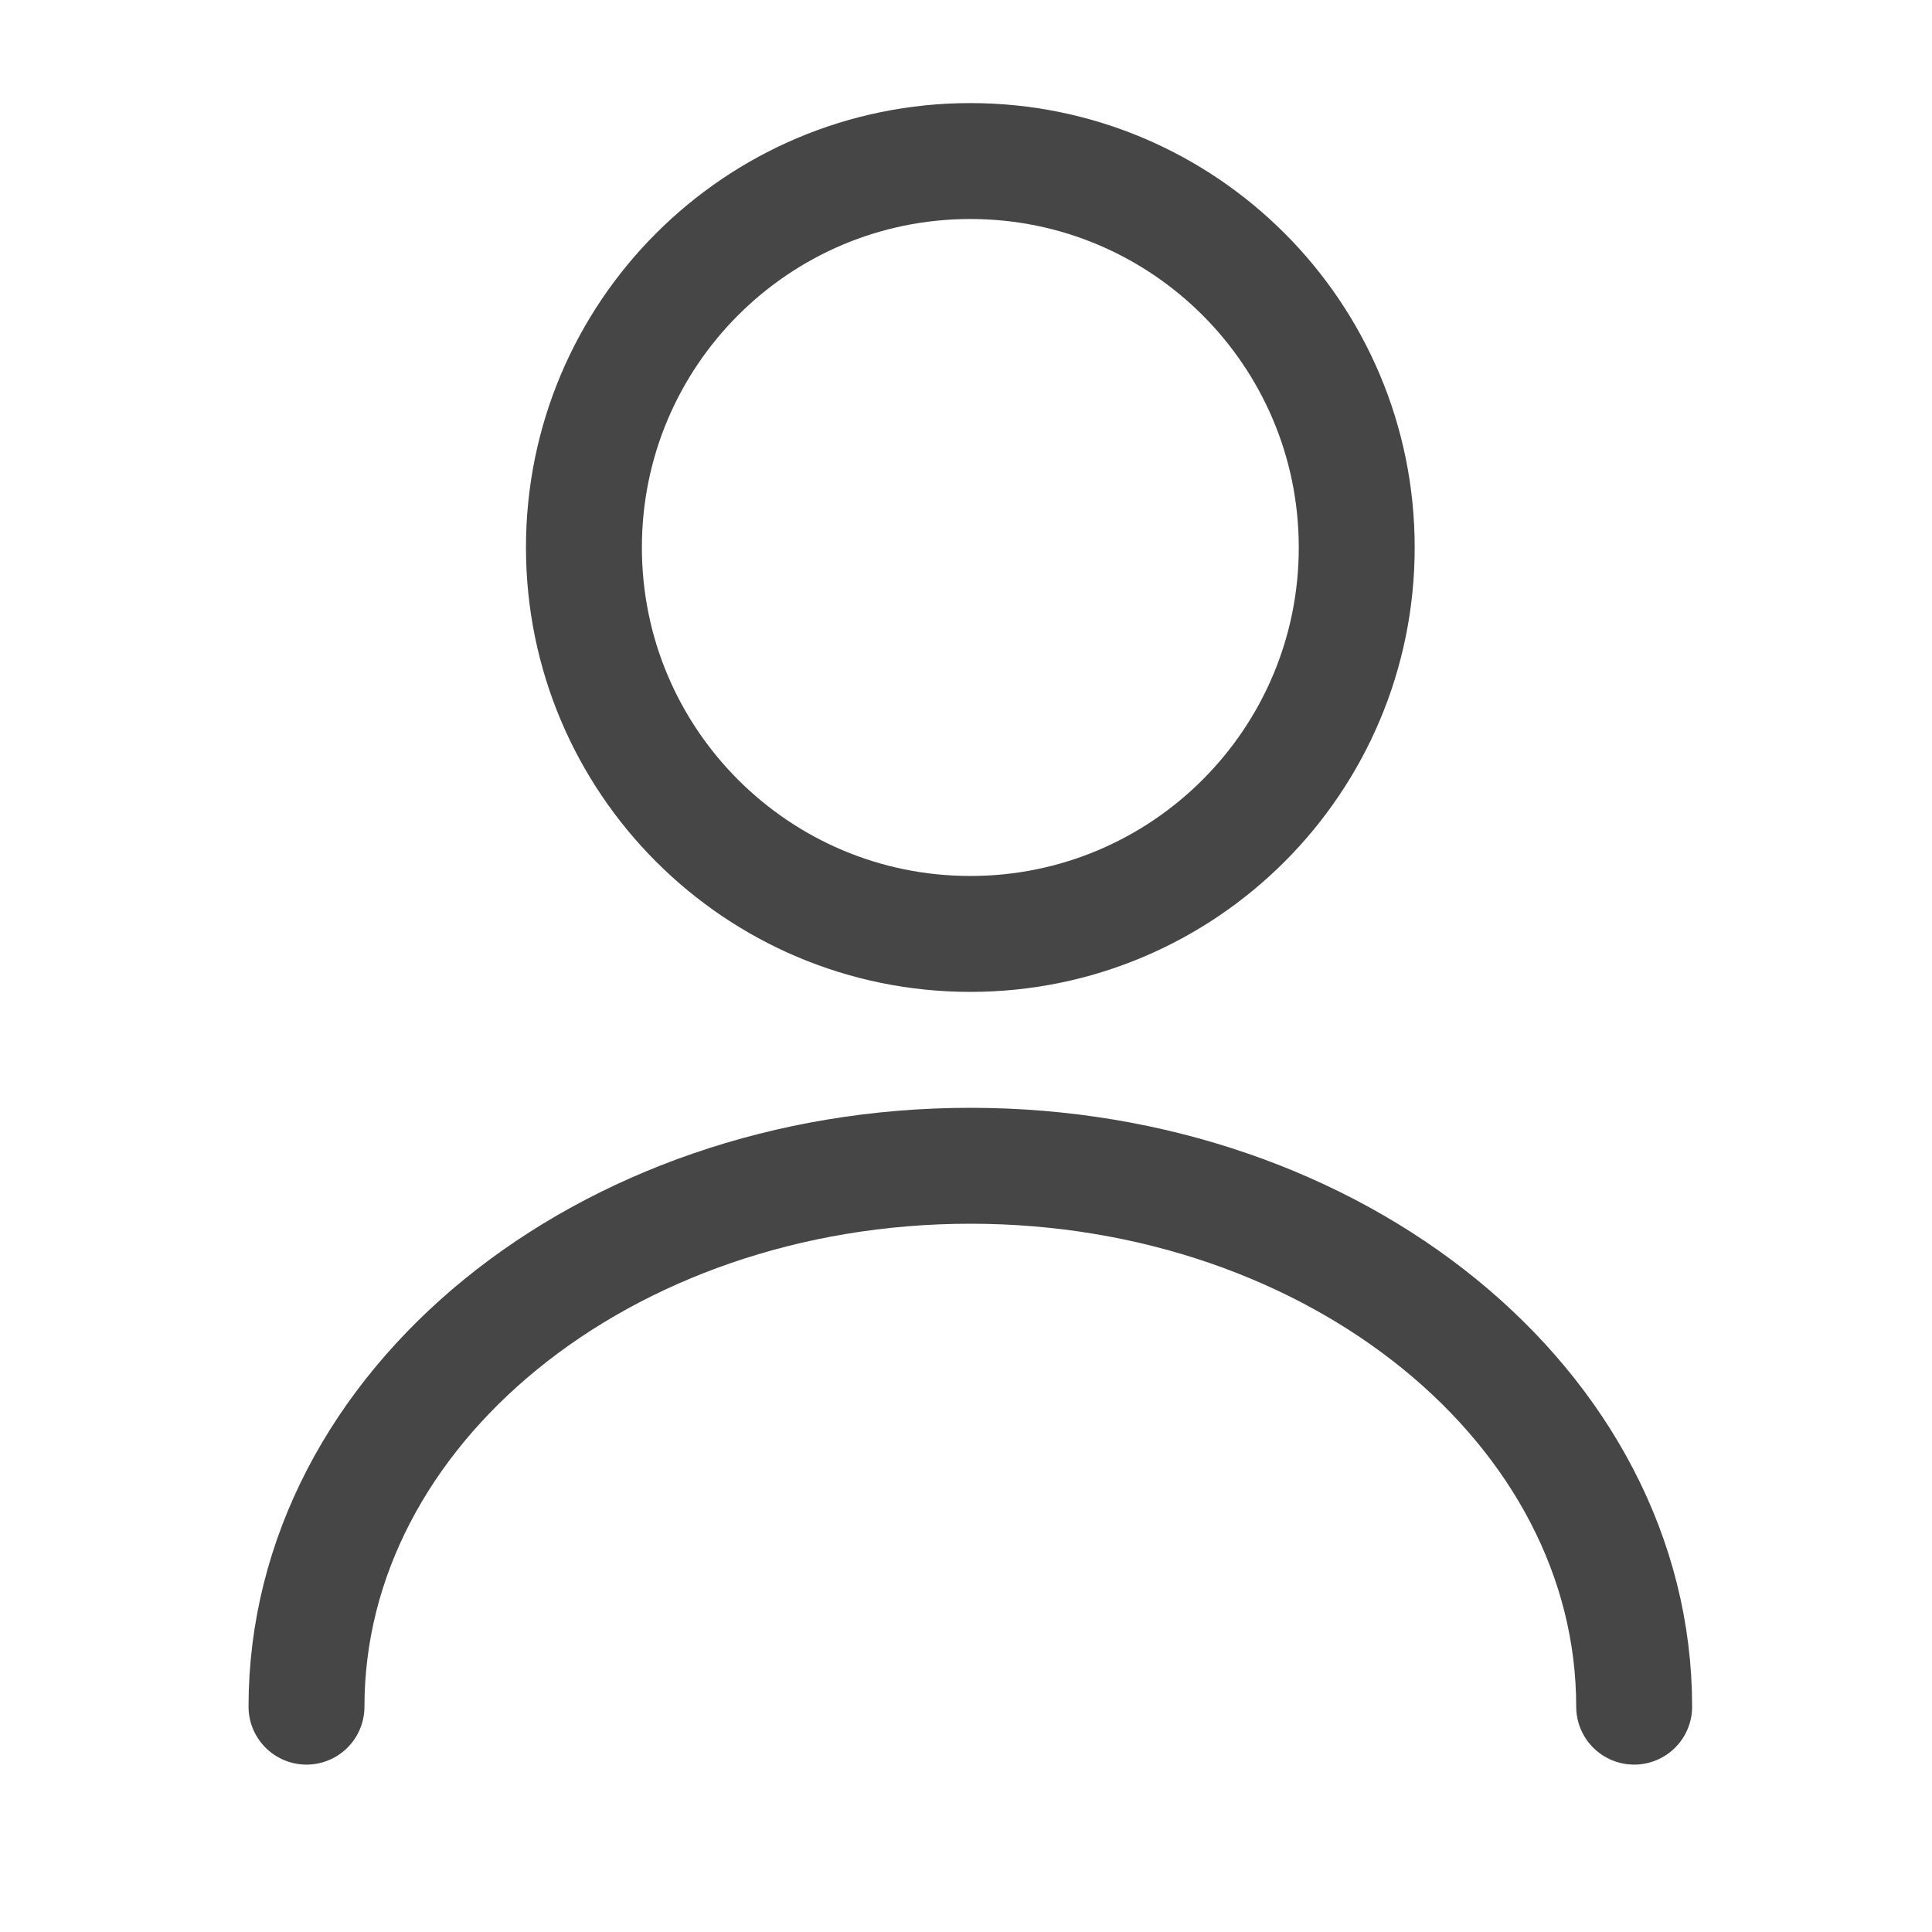
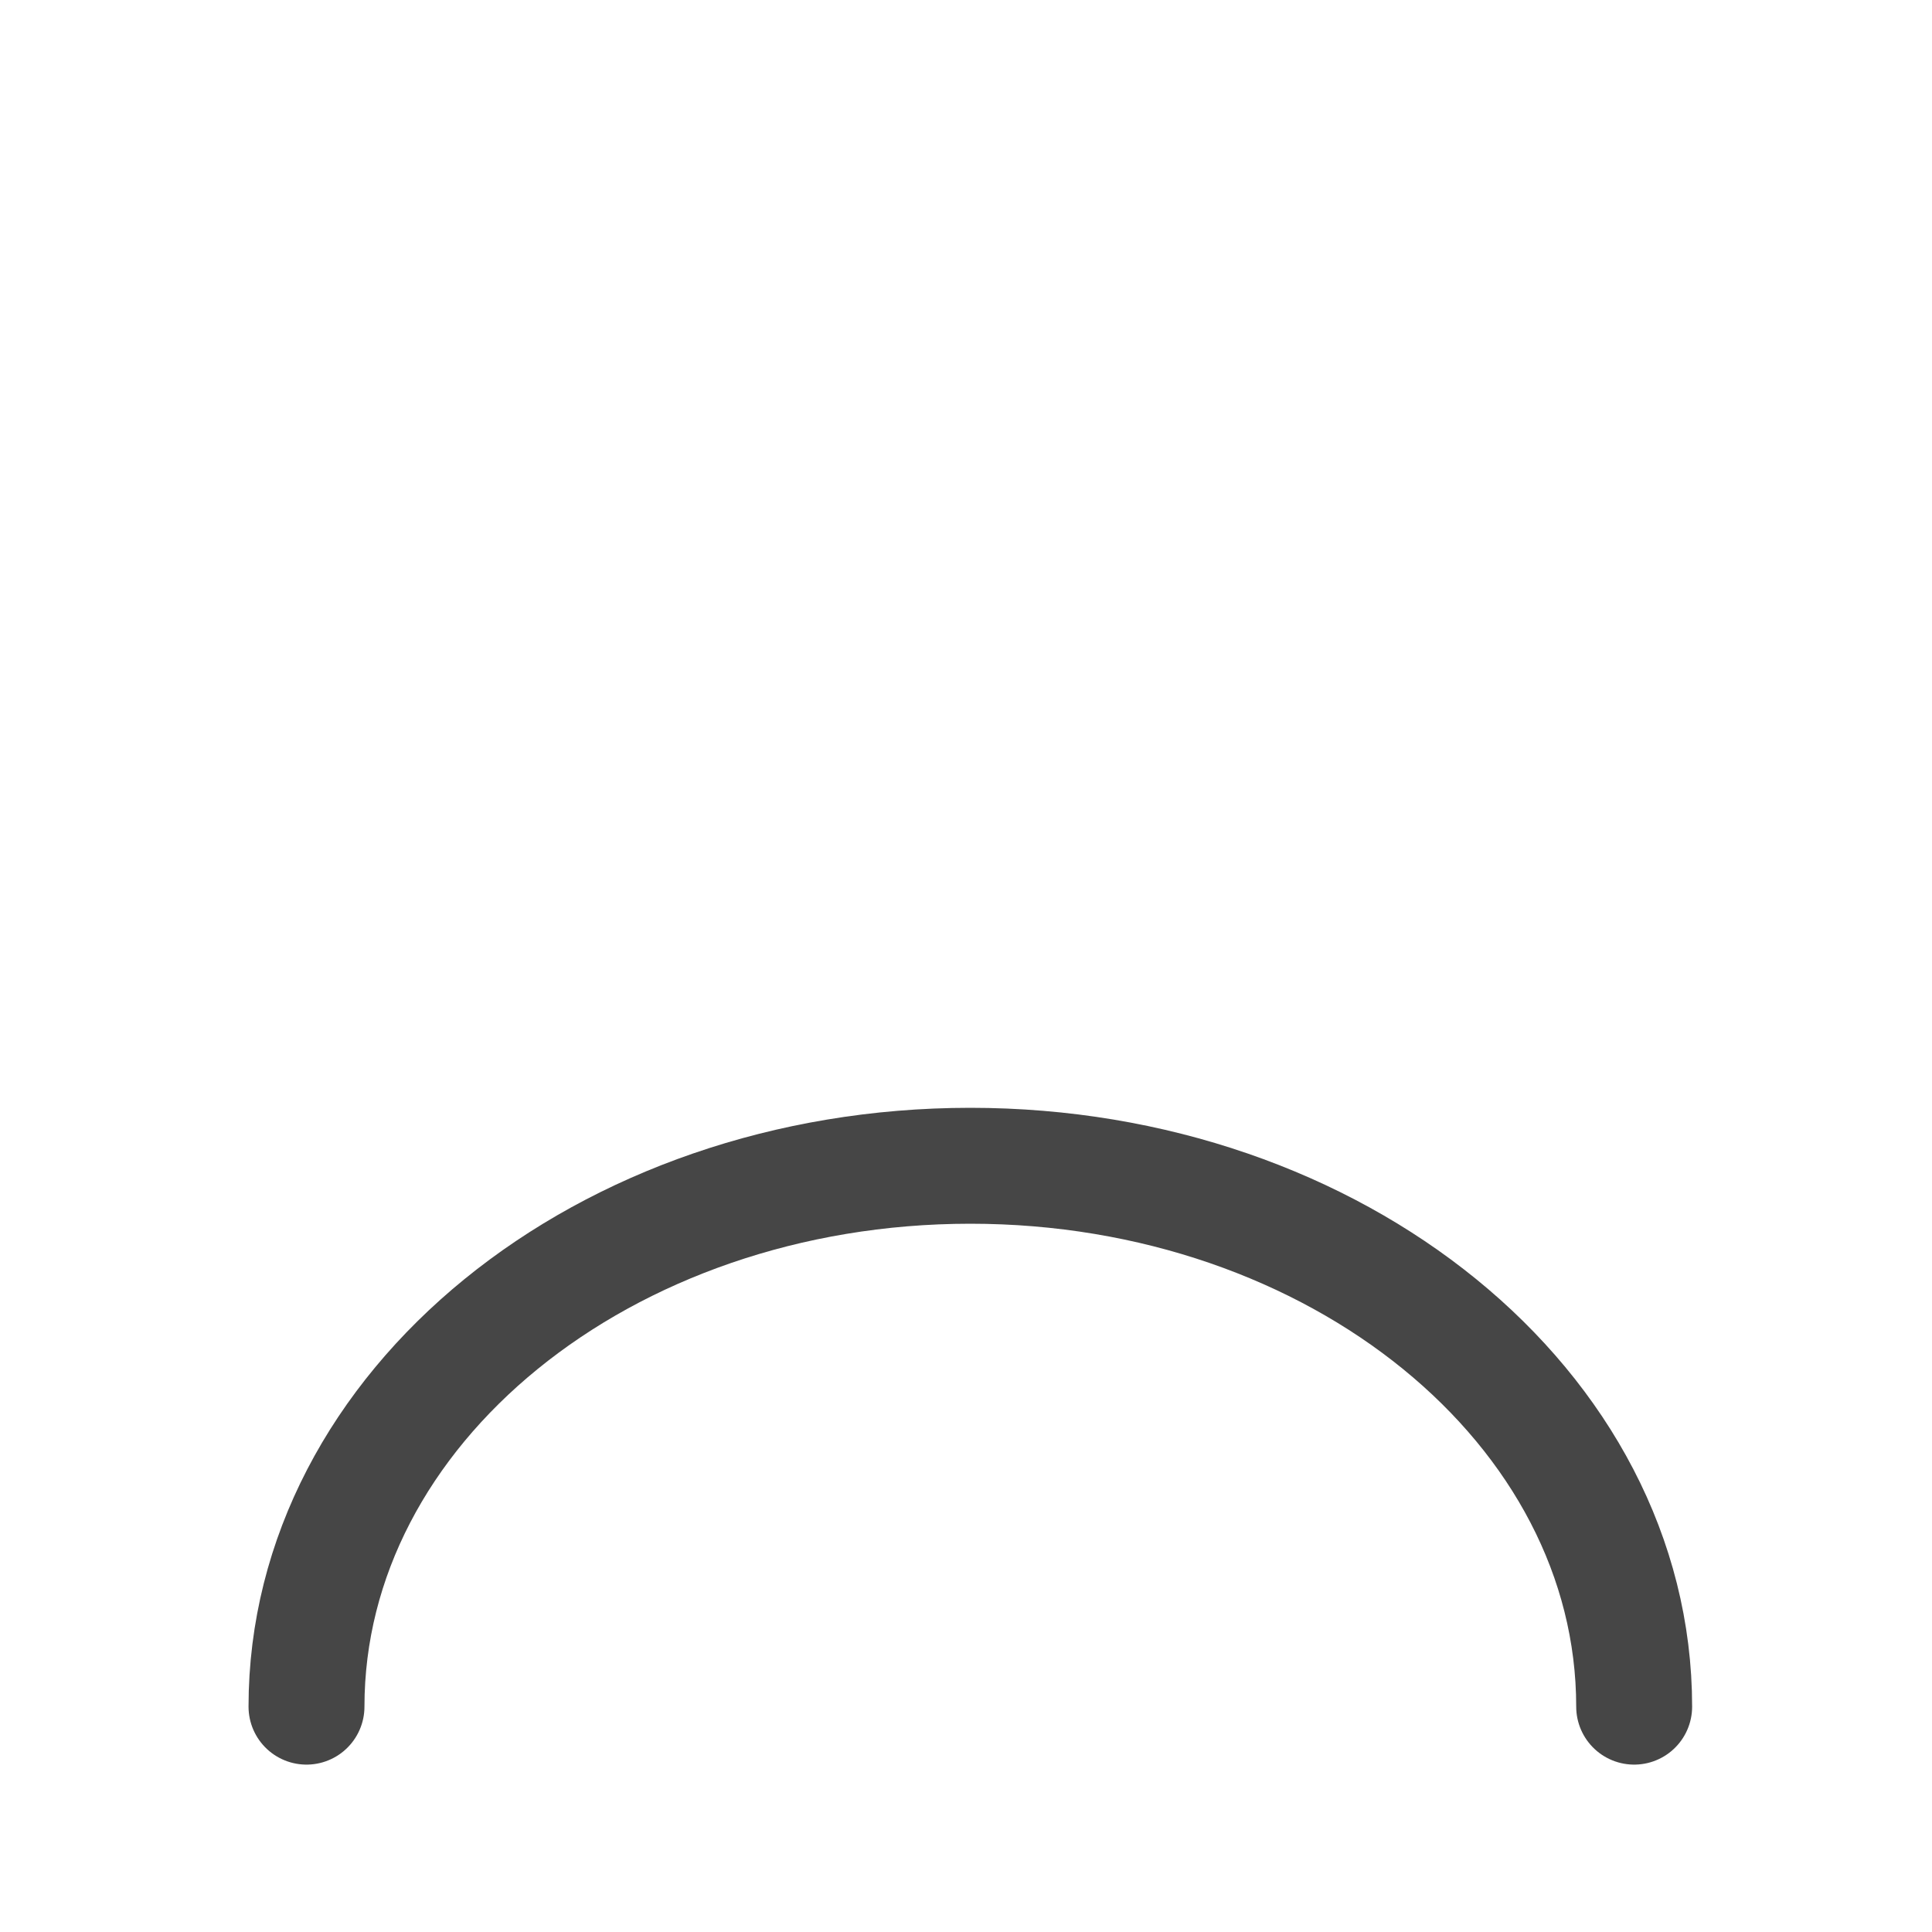
<svg xmlns="http://www.w3.org/2000/svg" width="25" height="25" viewBox="0 0 25 25" fill="none">
-   <path d="M12.556 12.085C15.318 12.085 17.556 9.846 17.556 7.084C17.556 4.323 15.318 2.084 12.556 2.084C9.795 2.084 7.556 4.323 7.556 7.084C7.556 9.846 9.795 12.085 12.556 12.085Z" stroke="#464646" stroke-width="1.5" stroke-linecap="round" stroke-linejoin="round" />
  <path d="M21.146 22.084C21.146 18.215 17.296 15.085 12.556 15.085C7.816 15.085 3.966 18.215 3.966 22.084" stroke="#464646" stroke-width="1.5" stroke-linecap="round" stroke-linejoin="round" />
</svg>